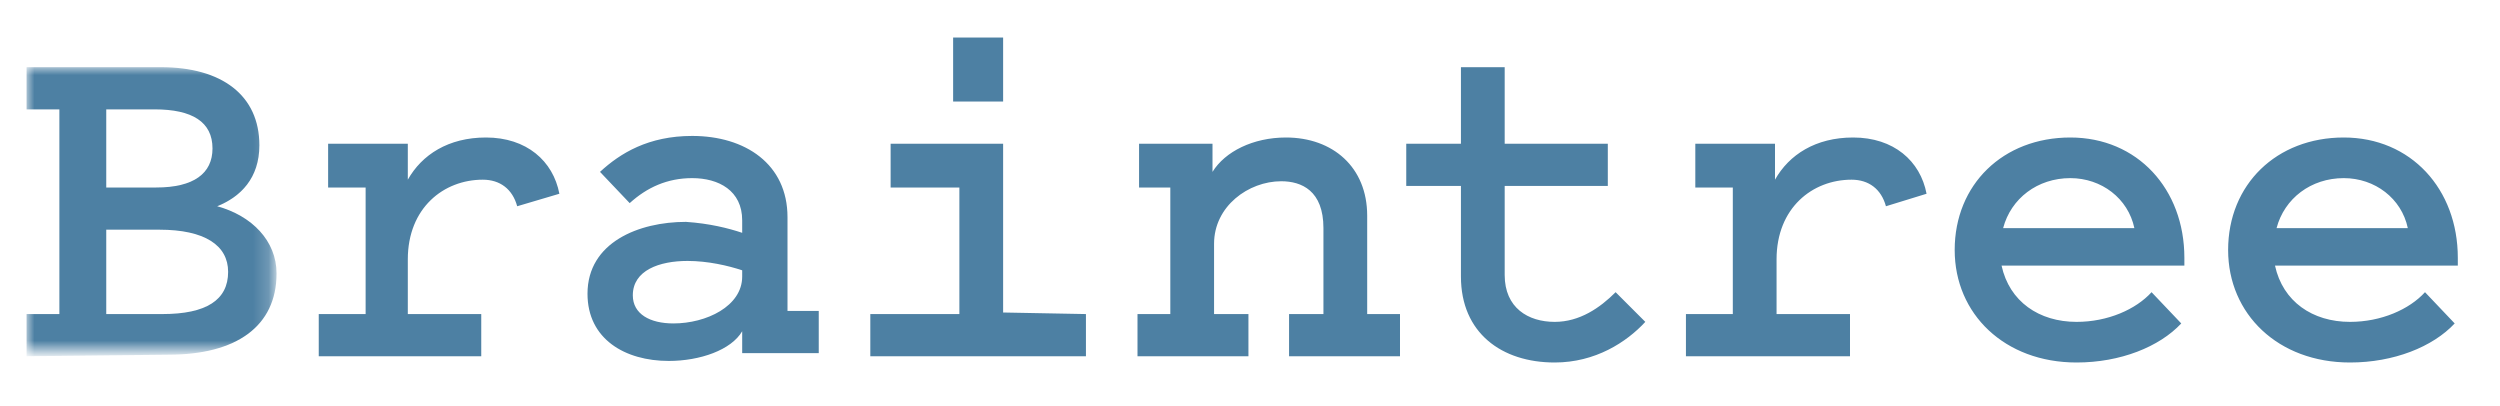
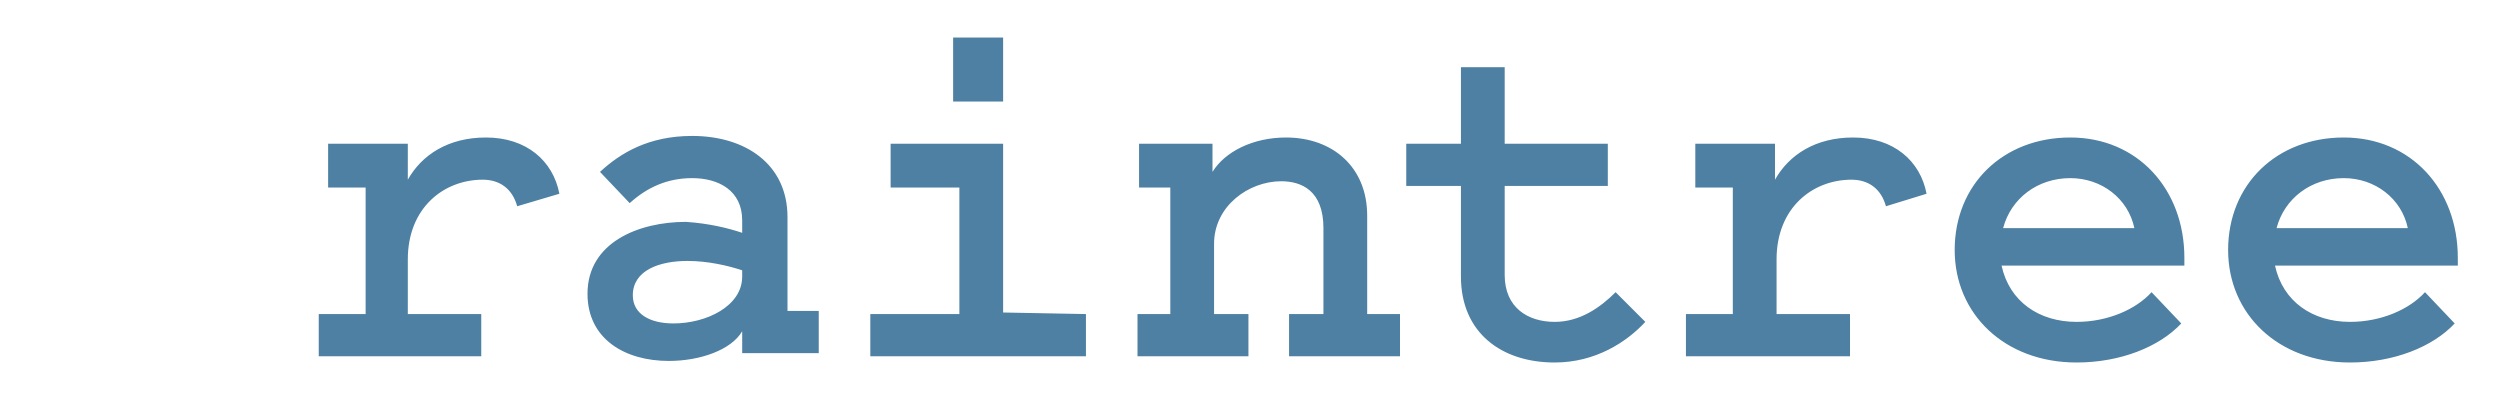
<svg xmlns="http://www.w3.org/2000/svg" version="1.1" id="Layer_1" x="0px" y="0px" viewBox="0 0 160 26" style="enable-background:new 0 0 160 26;" xml:space="preserve">
  <style type="text/css">
	.st0{filter:url(#Adobe_OpacityMaskFilter);}
	.st1{fill:#FFFFFF;}
	.st2{mask:url(#b_1_);fill:#4D80A3;}
	.st3{fill:#4D80A3;}
</style>
  <g>
    <g transform="translate(0 6)">
      <defs>
        <filter id="Adobe_OpacityMaskFilter" filterUnits="userSpaceOnUse" x="1.7" y="-1.7" width="15.9" height="18.4">
          <feColorMatrix type="matrix" values="1 0 0 0 0  0 1 0 0 0  0 0 1 0 0  0 0 0 1 0" />
        </filter>
      </defs>
      <mask maskUnits="userSpaceOnUse" x="1.7" y="-1.7" width="15.9" height="18.4" id="b_1_">
        <g class="st0">
-           <path id="a_1_" class="st1" d="M1.7-1.7v18.4h15.9V-1.7H1.7z" />
-         </g>
+           </g>
      </mask>
      <path class="st2" d="M1.7,16.8v-2.7h2.1V1H1.7v-2.7h8.6c3.9,0,6.3,1.8,6.3,5c0,2.1-1.2,3.3-2.7,3.9c2.2,0.6,3.8,2.2,3.8,4.3    c0,3.4-2.6,5.2-6.9,5.2L1.7,16.8L1.7,16.8z M6.8,1v5H10c2.4,0,3.6-0.9,3.6-2.5c0-1.7-1.3-2.5-3.7-2.5L6.8,1L6.8,1z M6.8,14.1h3.6    c2.8,0,4.2-0.9,4.2-2.7c0-1.7-1.5-2.7-4.4-2.7H6.8L6.8,14.1z" />
    </g>
    <path class="st3" d="M33.1,13.2c-0.3-1.1-1.1-1.7-2.2-1.7c-2.5,0-4.8,1.8-4.8,5.1v3.5h4.7v2.7H20.4v-2.7h3v-8.1H21V9.2h5.1v2.3   c0.9-1.6,2.6-2.7,5-2.7c2.6,0,4.3,1.5,4.7,3.6L33.1,13.2 M47.5,14.9v-0.8c0-1.9-1.5-2.7-3.2-2.7c-1.6,0-2.9,0.6-4,1.6l-1.9-2   c1.3-1.2,3.1-2.3,5.9-2.3c3.4,0,6.1,1.8,6.1,5.2v6h2v2.7h-4.9v-1.4c-0.7,1.2-2.7,1.9-4.7,1.9c-2.8,0-5.2-1.4-5.2-4.3   c0-3.3,3.3-4.6,6.3-4.6C45.4,14.3,46.6,14.6,47.5,14.9L47.5,14.9z M47.5,17.3c-0.9-0.3-2.2-0.6-3.5-0.6c-1.8,0-3.5,0.6-3.5,2.2   c0,1.2,1.1,1.8,2.6,1.8c2.1,0,4.4-1.1,4.4-3L47.5,17.3L47.5,17.3L47.5,17.3z M69.5,20.1v2.7H55.7v-2.7h5.7v-8.1H57V9.2h7.2v10.8   L69.5,20.1L69.5,20.1z M61,6.5h3.2V2.4H61V6.5z M72.8,20.1h2.1v-8.1h-2V9.2h4.7V11c0.8-1.3,2.6-2.2,4.7-2.2c3,0,5.2,1.9,5.2,5v6.3   h2.1v2.7h-7.1v-2.7h2.2v-5.5c0-2.4-1.4-3-2.7-3c-2.1,0-4.3,1.6-4.3,4v4.5h2.2v2.7h-7.1L72.8,20.1 M93.5,11.9H90V9.2h3.5V4.3h2.8   v4.9h6.6v2.7h-6.6v5.7c0,2.1,1.5,3,3.2,3c1.6,0,2.9-0.9,3.9-1.9l1.9,1.9c-1.2,1.3-3.2,2.6-5.8,2.6c-3.4,0-6-1.9-6-5.5L93.5,11.9    M120.7,13.2c-0.3-1.1-1.1-1.7-2.2-1.7c-2.5,0-4.8,1.8-4.8,5.1v3.5h4.7v2.7h-10.5v-2.7h3v-8.1h-2.4V9.2h5.1v2.3   c0.9-1.6,2.6-2.7,5-2.7c2.6,0,4.3,1.5,4.7,3.6L120.7,13.2 M139.6,20.7c-1.4,1.5-3.9,2.5-6.7,2.5c-4.6,0-7.8-3.1-7.8-7.2   c0-4.2,3.1-7.2,7.4-7.2c4.3,0,7.3,3.3,7.3,7.7V17h-11.7c0.5,2.3,2.4,3.6,4.8,3.6c2,0,3.8-0.8,4.8-1.9L139.6,20.7L139.6,20.7z    M128.2,14.6h8.4c-0.4-1.9-2.1-3.2-4.1-3.2C130.4,11.4,128.7,12.7,128.2,14.6z M157.1,20.7c-1.4,1.5-3.9,2.5-6.7,2.5   c-4.6,0-7.8-3.1-7.8-7.2c0-4.2,3.1-7.2,7.4-7.2c4.3,0,7.3,3.3,7.3,7.7V17h-11.7c0.5,2.3,2.4,3.6,4.8,3.6c2,0,3.8-0.8,4.8-1.9   C155.2,18.7,157.1,20.7,157.1,20.7z M145.7,14.6h8.4c-0.4-1.9-2.1-3.2-4.1-3.2C147.9,11.4,146.2,12.7,145.7,14.6z" />
  </g>
</svg>